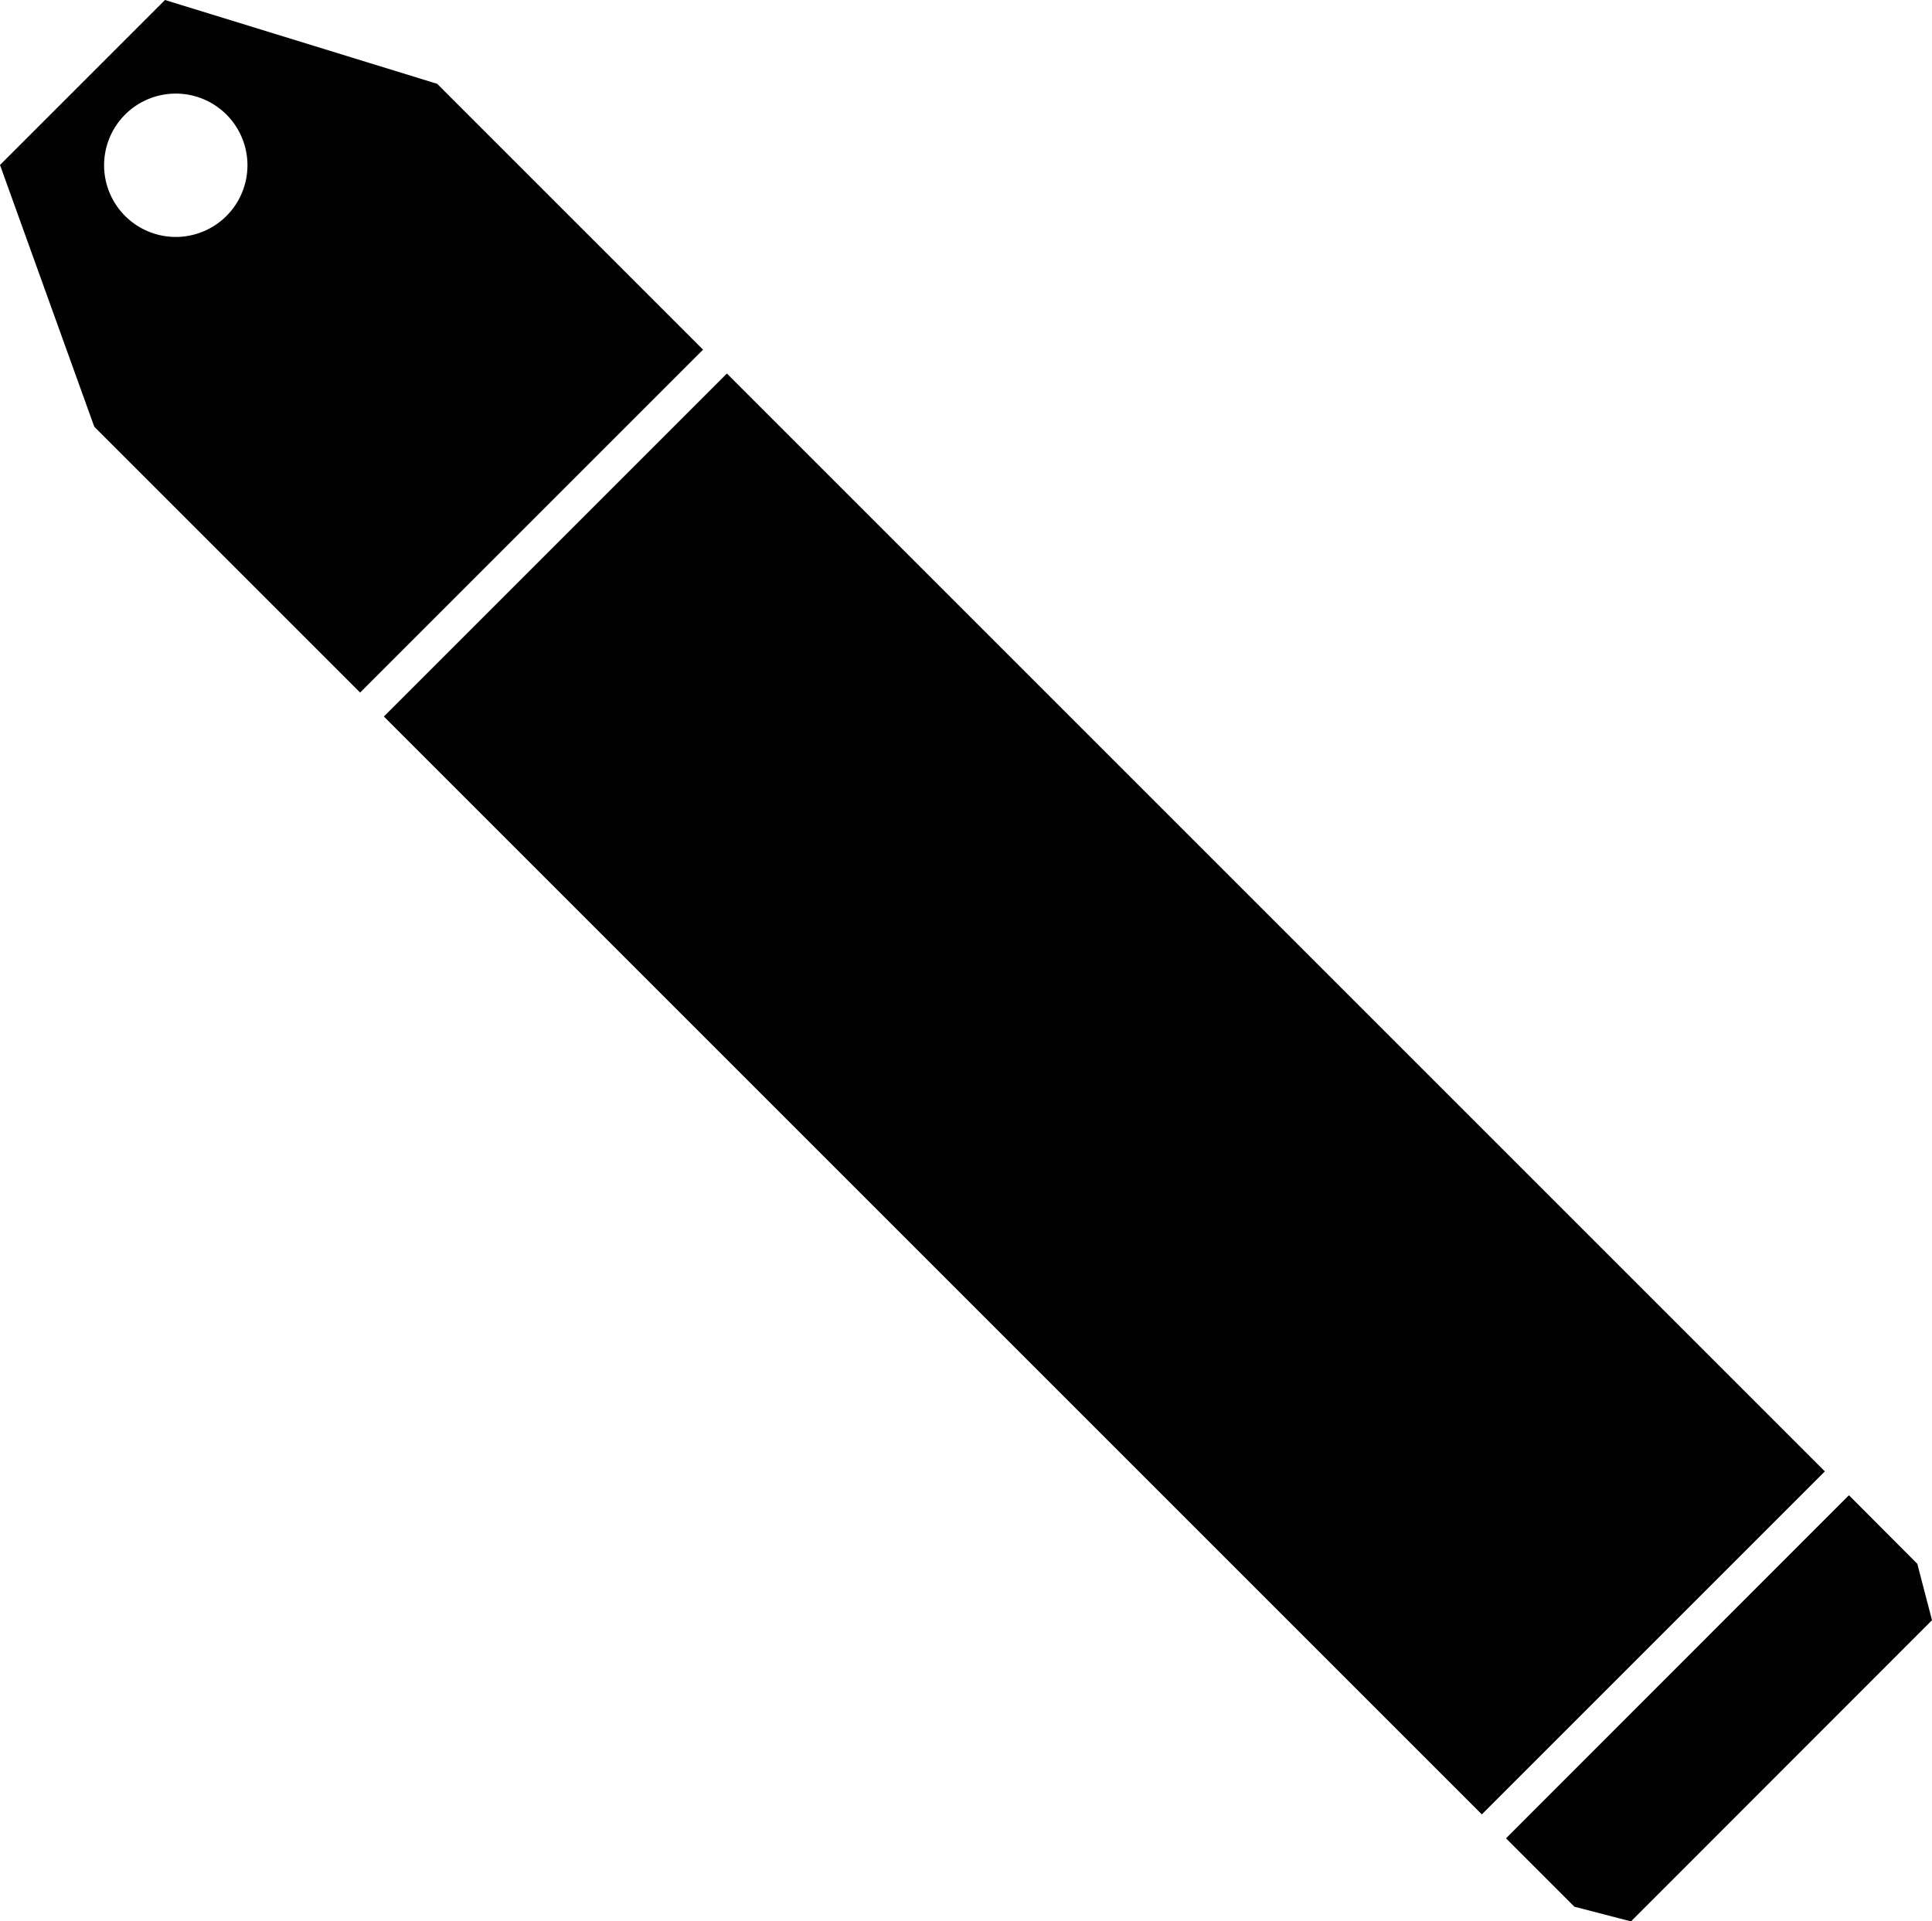
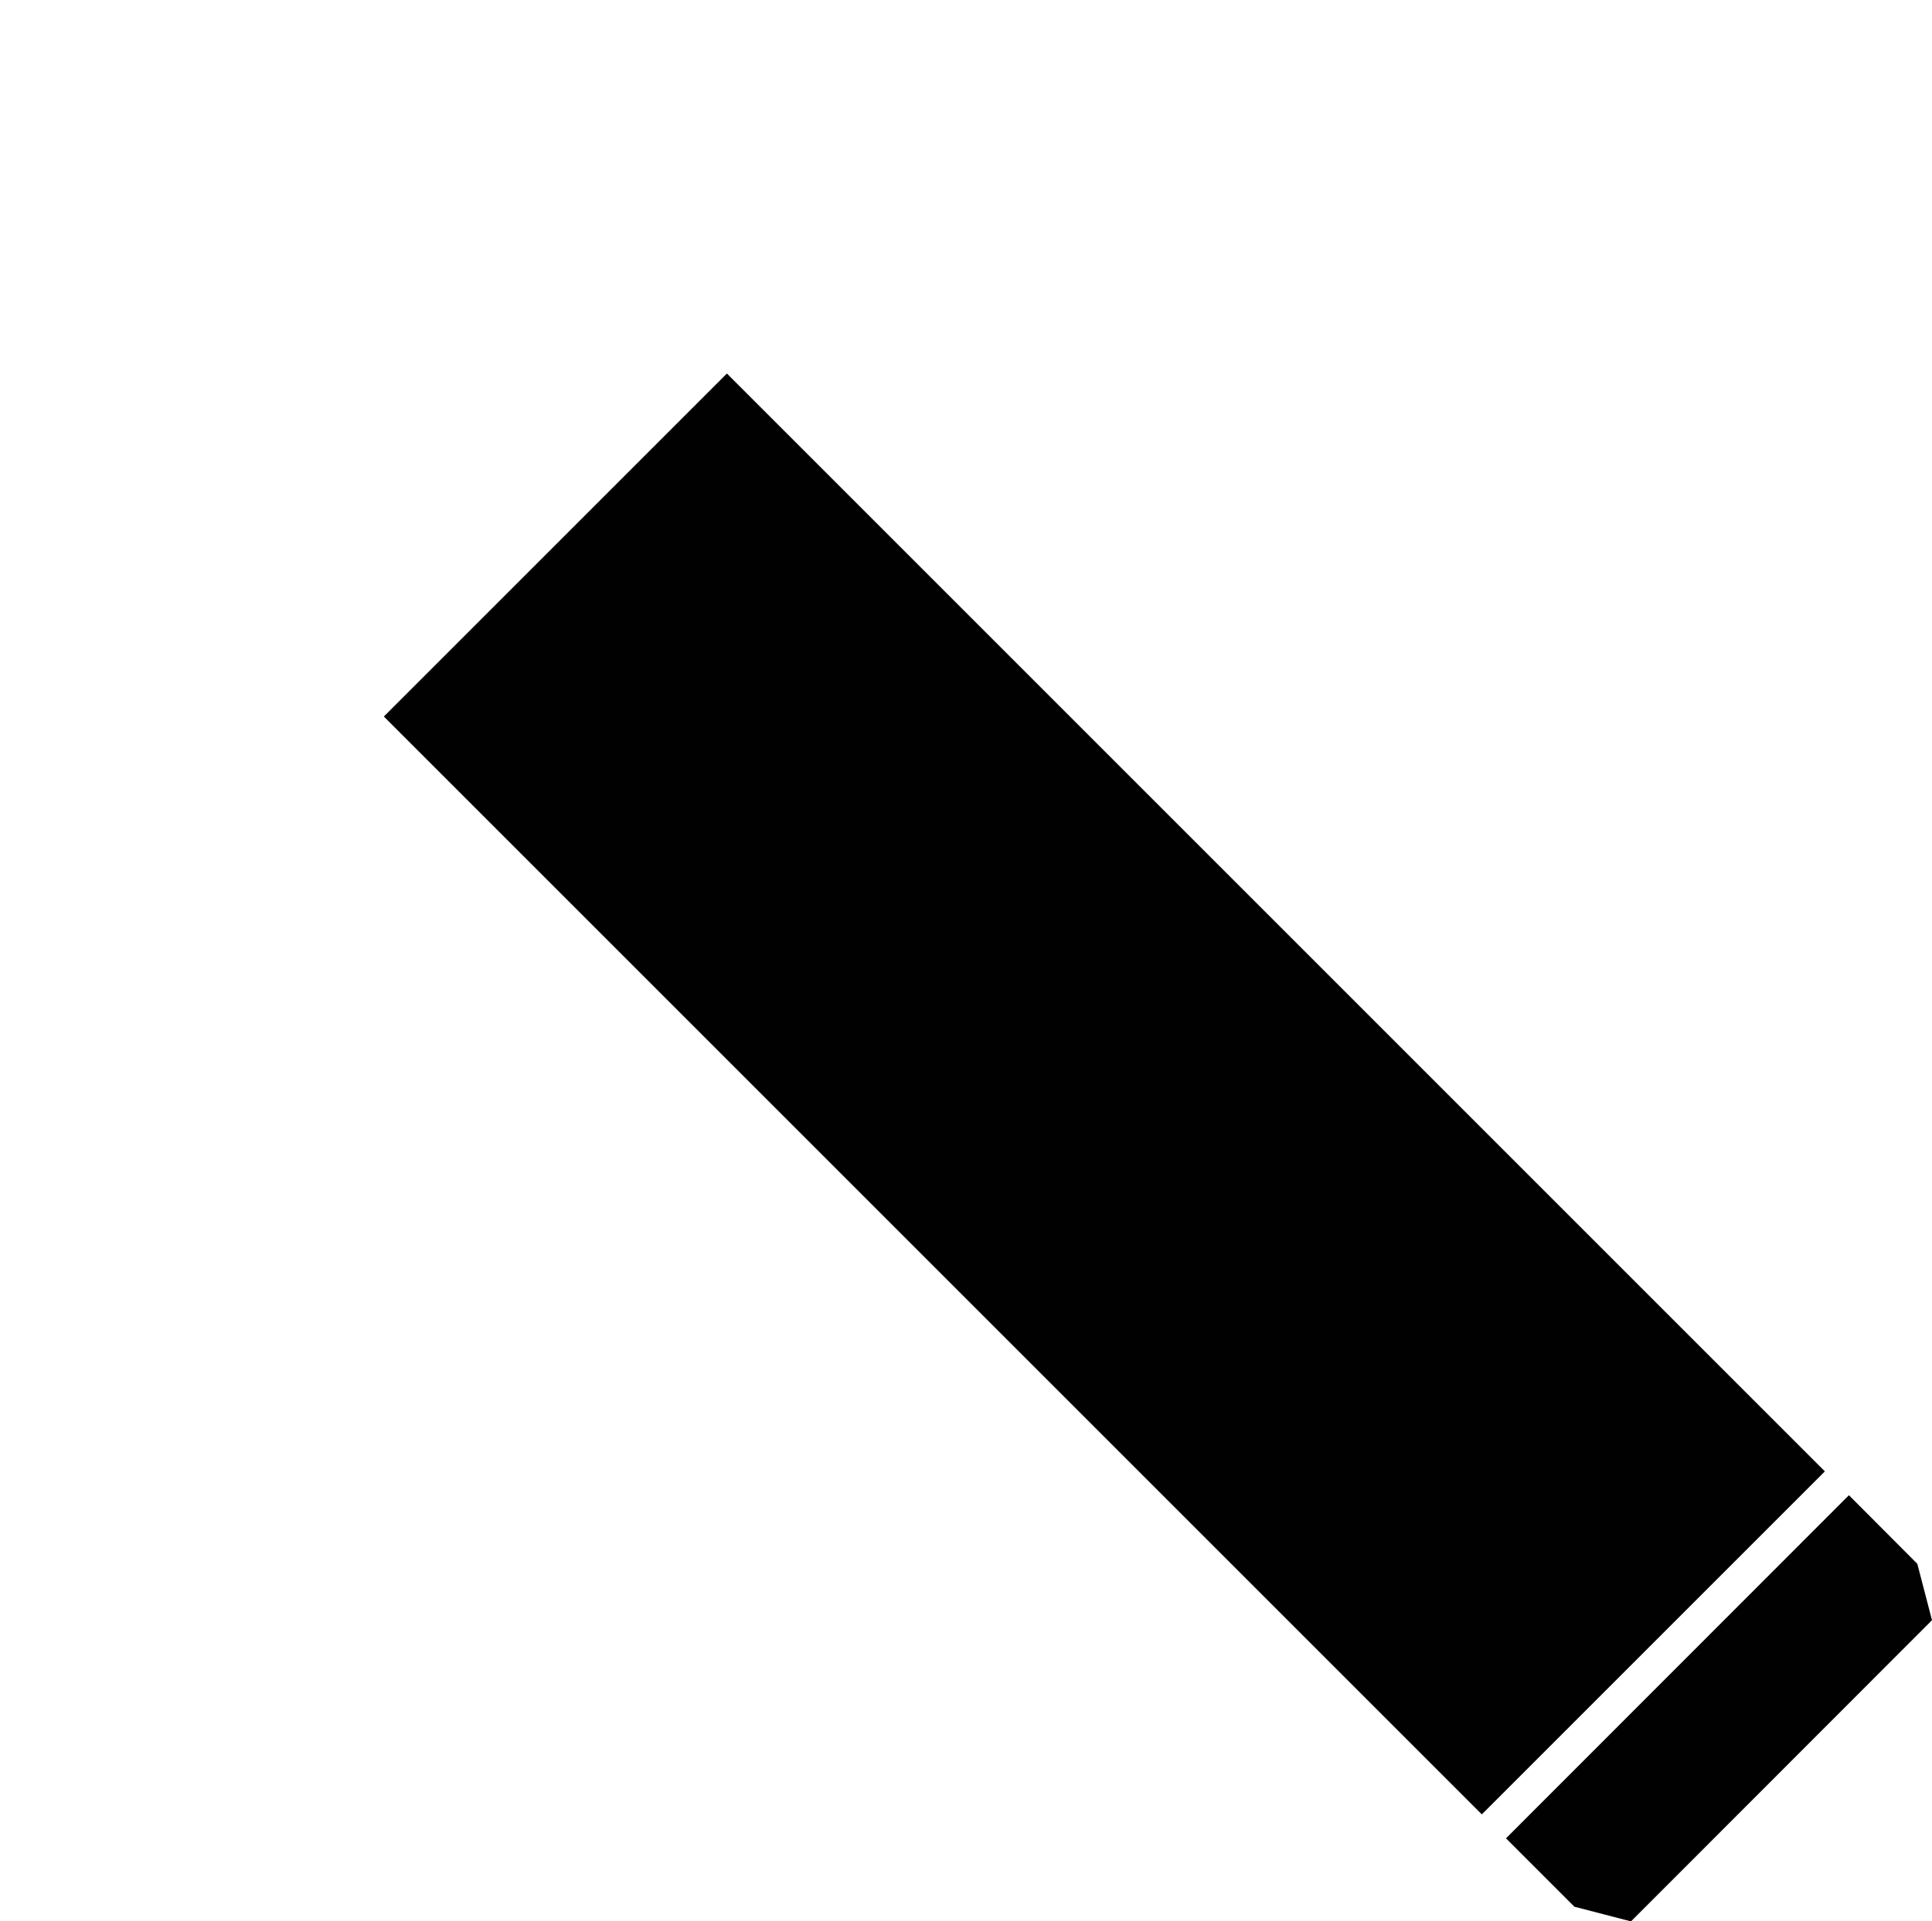
<svg xmlns="http://www.w3.org/2000/svg" viewBox="0 0 100 99.46">
  <defs>
    <style>.cls-1{fill:#010101;}</style>
  </defs>
  <title>practical-level</title>
  <g id="Layer_2" data-name="Layer 2">
    <g id="Designs">
      <rect class="cls-1" x="44.61" y="16.44" width="25.11" height="80.37" transform="translate(-23.3 57.01) rotate(-45)" />
      <polygon class="cls-1" points="81.49 98.7 84.42 99.46 100 83.87 99.24 80.95 95.7 77.4 77.95 95.16 81.49 98.7" />
-       <path class="cls-1" d="M8.54,0,0,8.54,4.88,22.09,18.64,35.85,36.39,18.1,22.63,4.34Zm3.18,11.18a3.71,3.71,0,1,1,0-5.25A3.71,3.71,0,0,1,11.72,11.18Z" />
    </g>
  </g>
</svg>